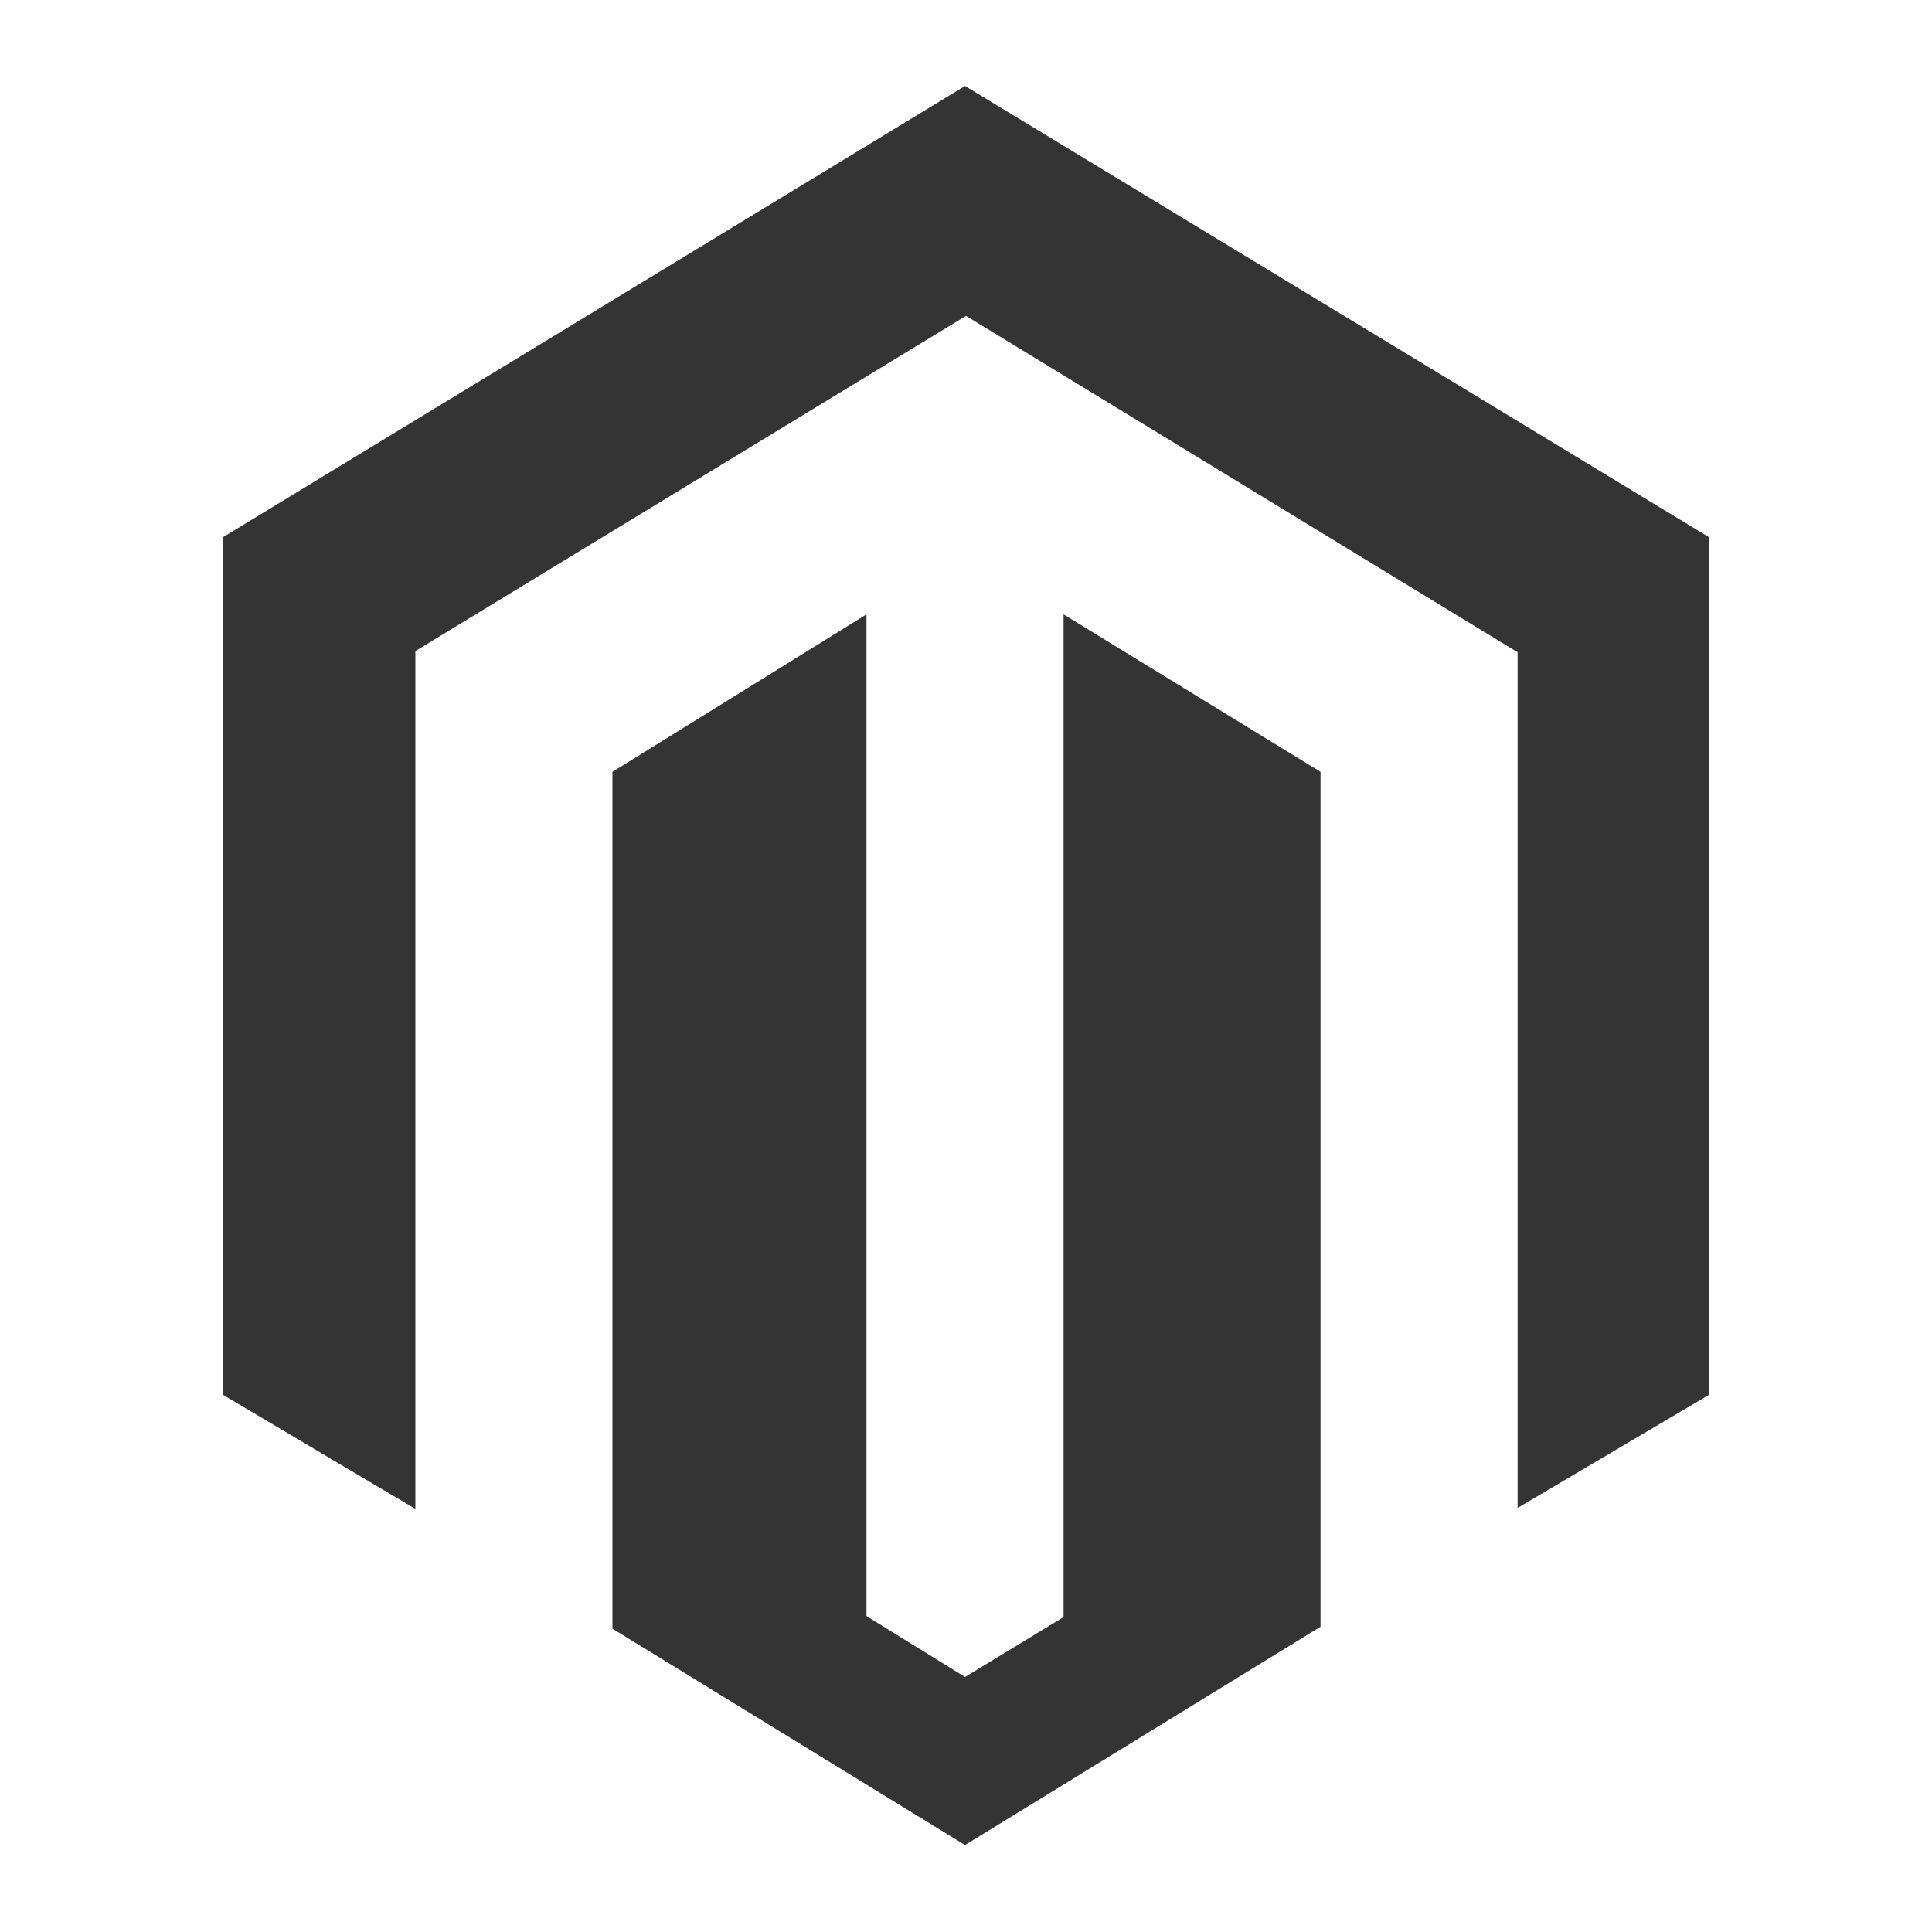
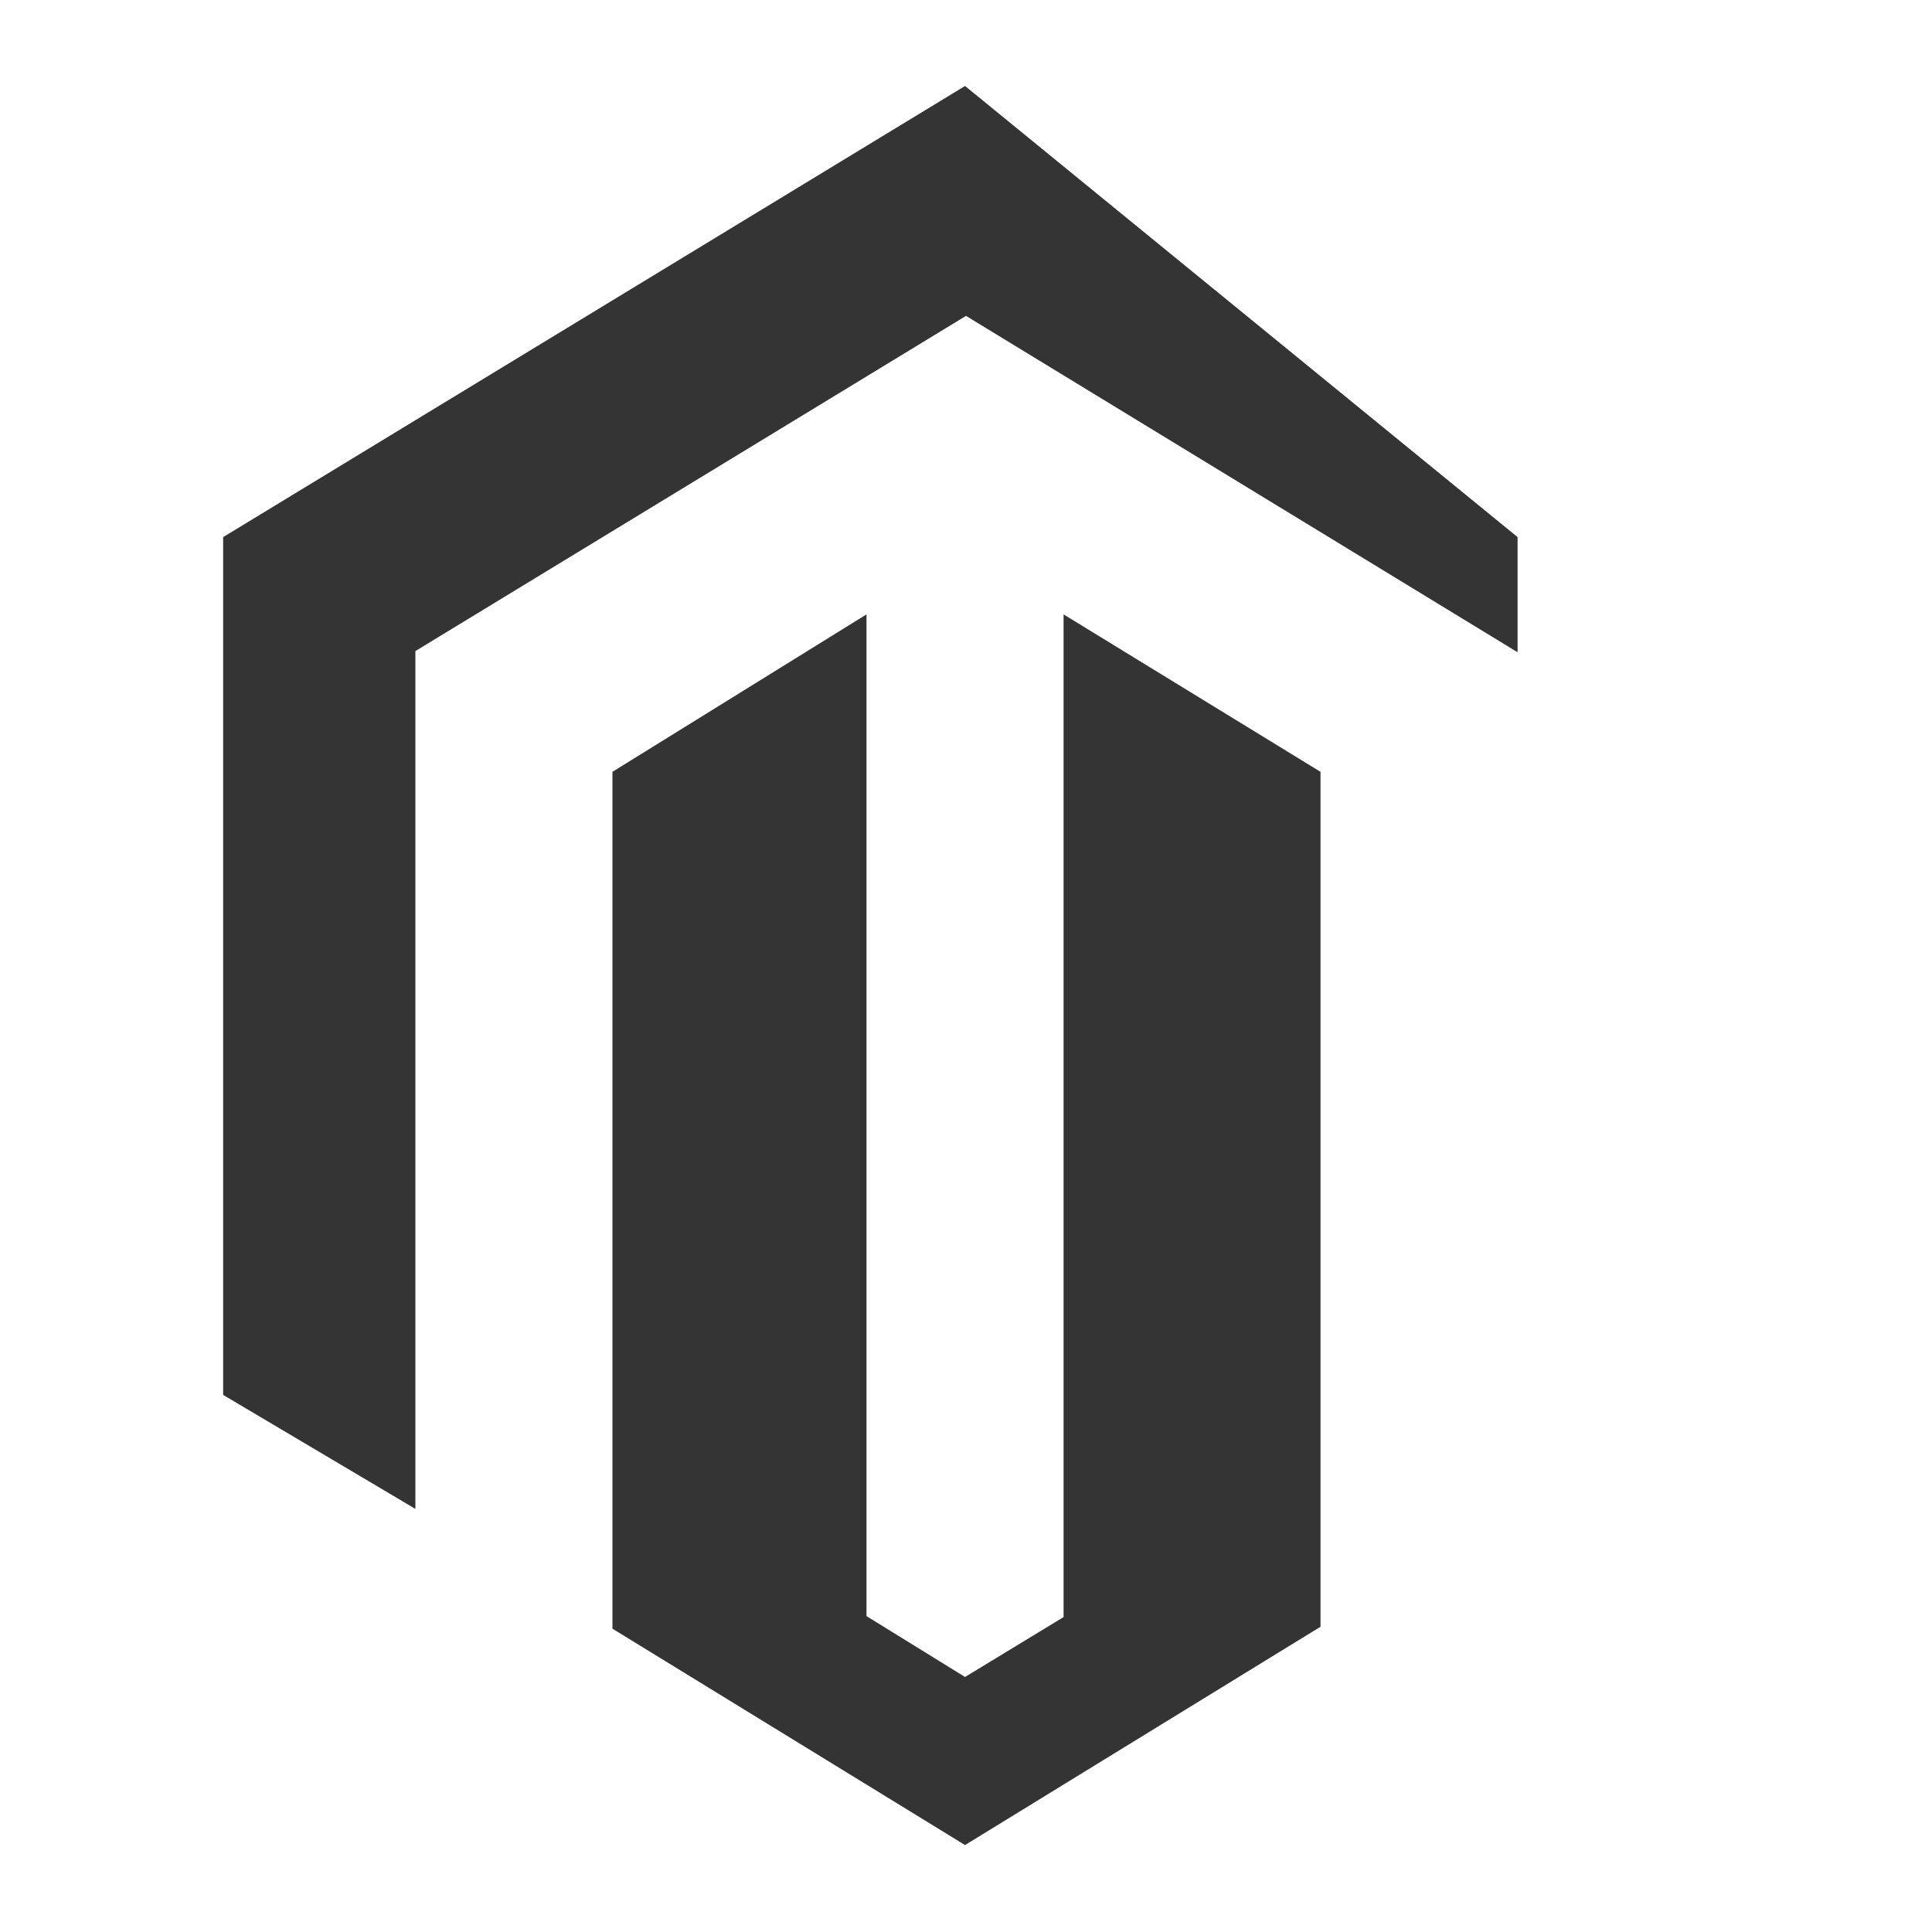
<svg xmlns="http://www.w3.org/2000/svg" version="1.1" id="Layer_1" x="0px" y="0px" viewBox="0 0 200 200" style="enable-background:new 0 0 200 200;" xml:space="preserve">
  <style type="text/css">
	.st0{fill:#343434;}
</style>
-   <path id="Page-1_2_" class="st0" d="M110.1,63.6v103.8l-10.2,6.2l-10.2-6.3V63.6L63.4,79.9v88.7l36.5,22.4l36.8-22.6V79.9  L110.1,63.6z M99.9,8.9L23.1,55.6v88.8l19.9,11.8V67.4L100,32.7l56.9,34.7l0.2,0.1l0,88.6l19.8-11.7V55.6L99.9,8.9z" />
+   <path id="Page-1_2_" class="st0" d="M110.1,63.6v103.8l-10.2,6.2l-10.2-6.3V63.6L63.4,79.9v88.7l36.5,22.4l36.8-22.6V79.9  L110.1,63.6z M99.9,8.9L23.1,55.6v88.8l19.9,11.8V67.4L100,32.7l56.9,34.7l0.2,0.1l0,88.6V55.6L99.9,8.9z" />
</svg>